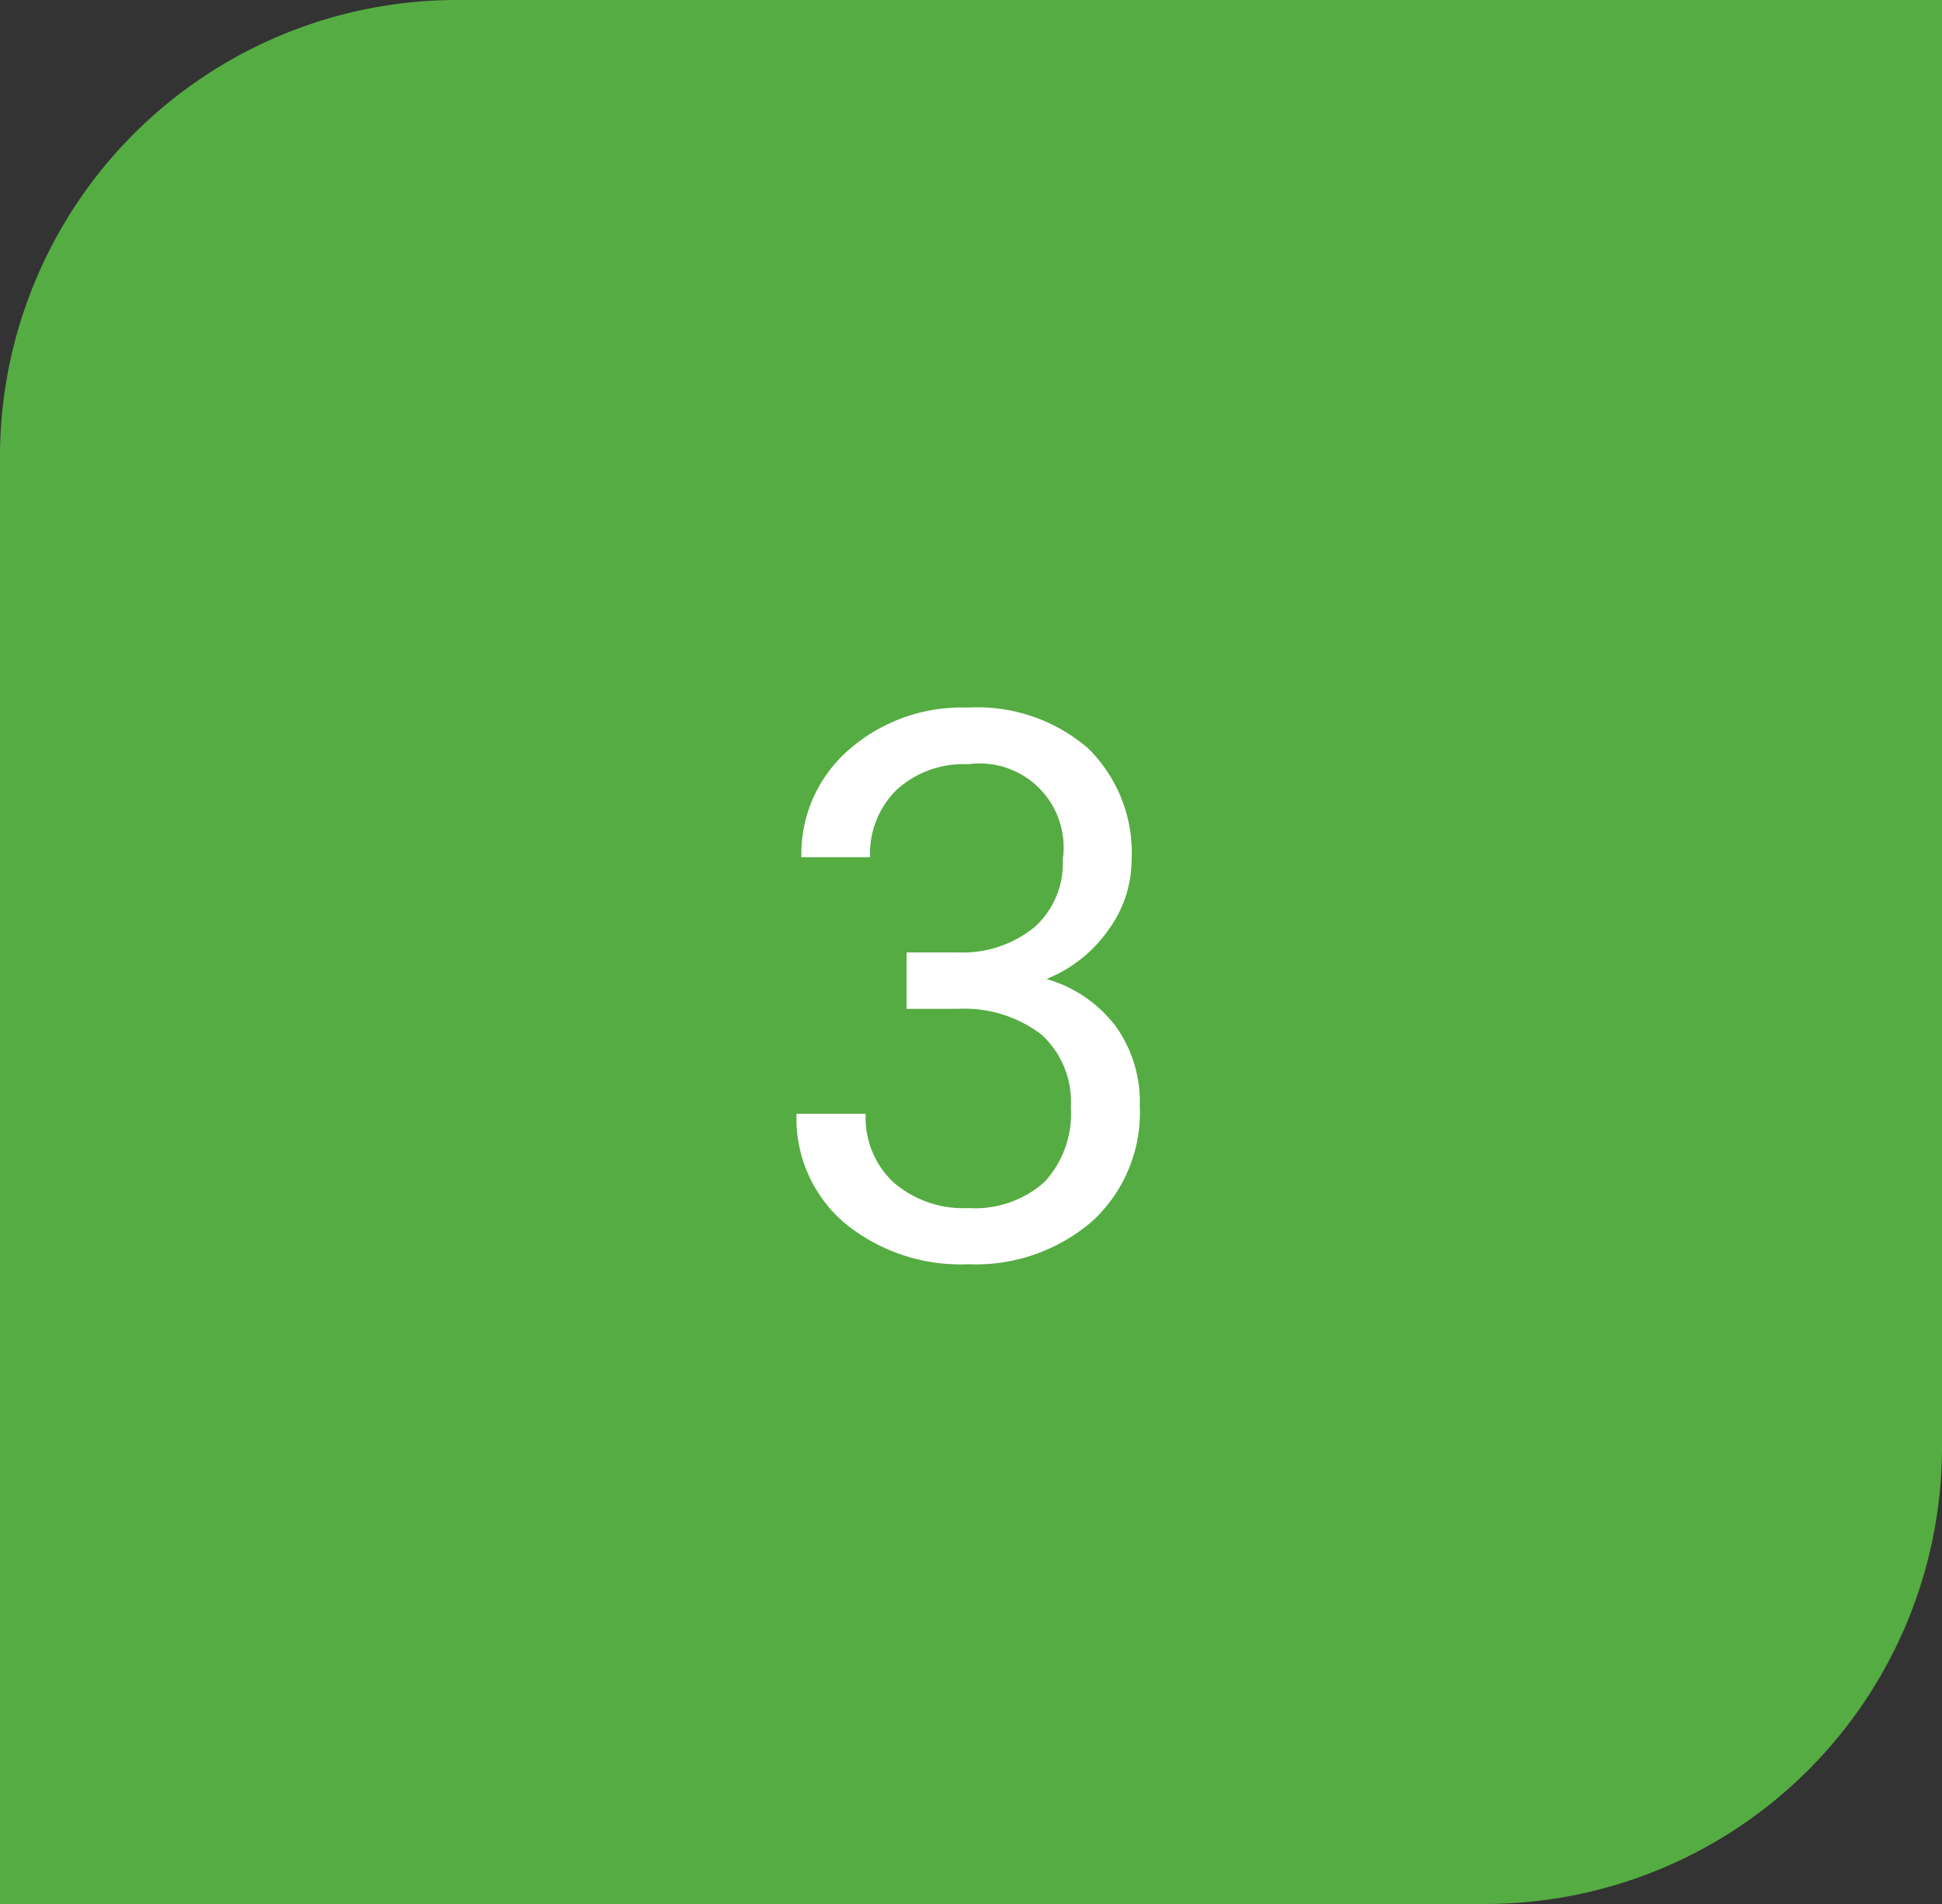
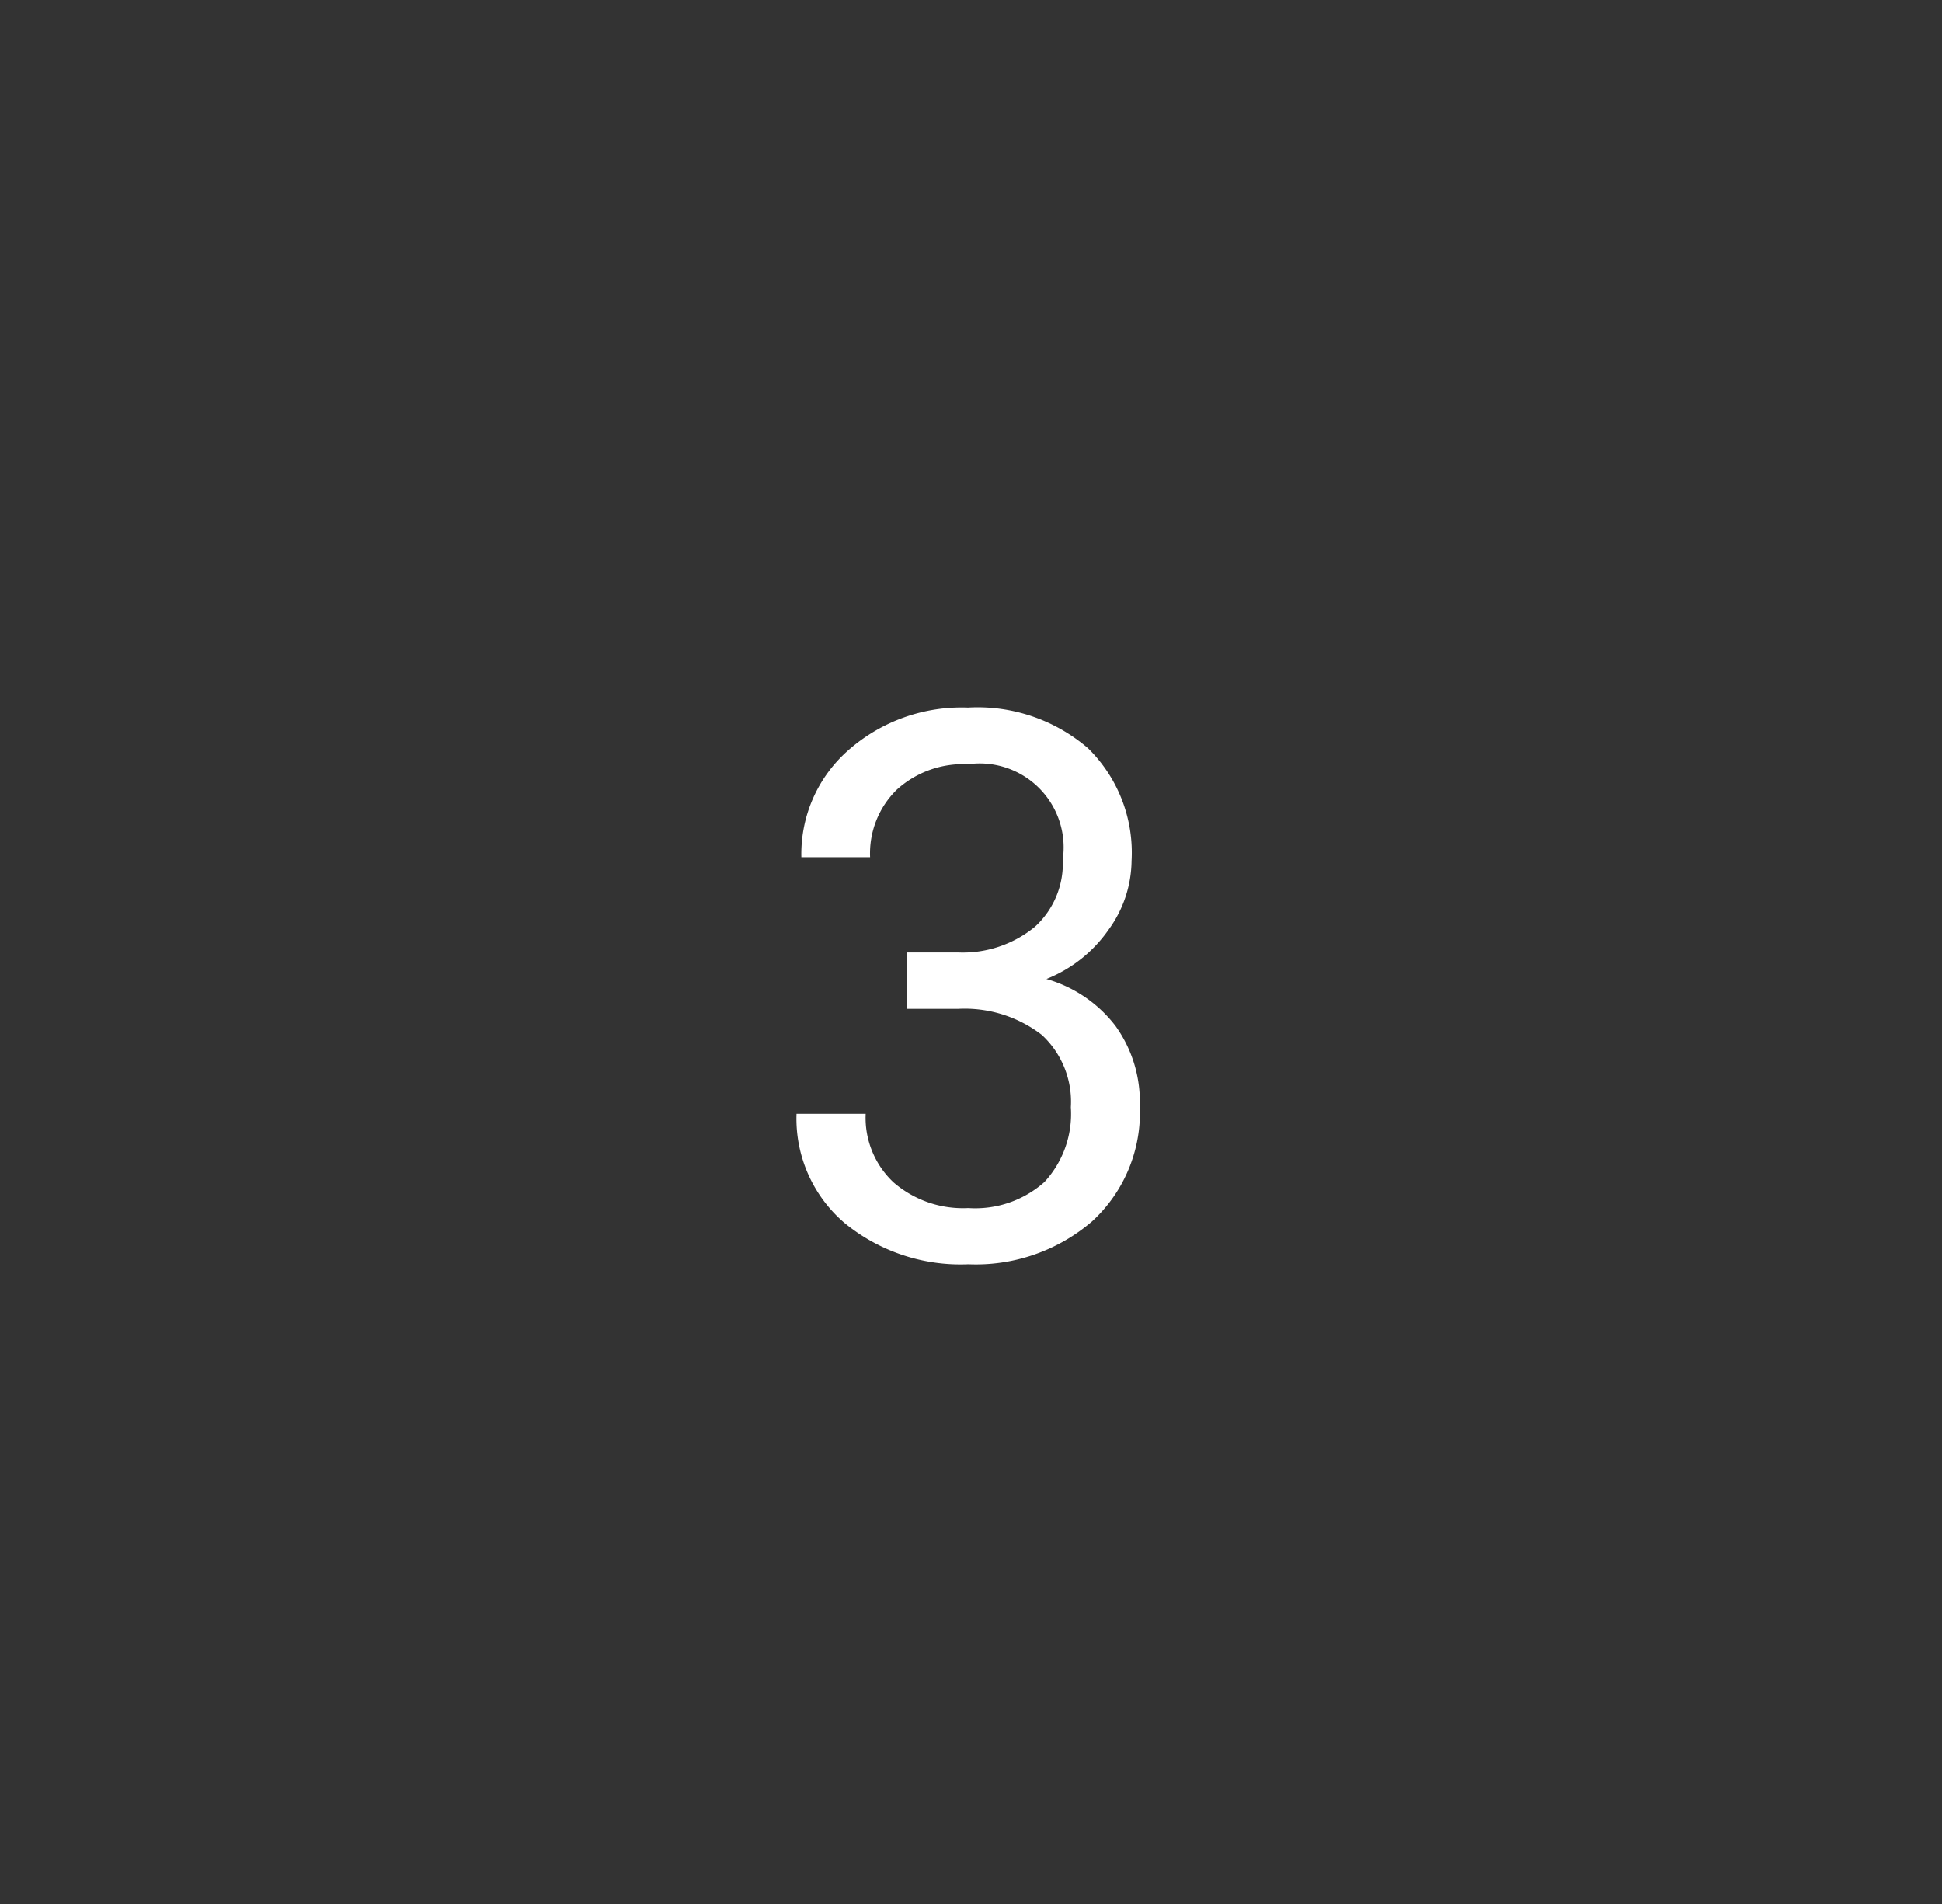
<svg xmlns="http://www.w3.org/2000/svg" id="acp_stichpunkt3" width="51" height="50" viewBox="0 0 51 50">
  <rect x="0" y="0" width="51" height="50" fill="#333333" stroke="none" />
-   <path id="Rechteck_12" data-name="Rechteck 12" d="M12,0H51V38A12,12,0,0,1,39,50H0V12A12,12,0,0,1,12,0Z" fill="#55ac42" />
  <path id="_3" data-name="3" d="M3.809-7.988H5.166a2.984,2.984,0,0,0,2.012-.674A2.251,2.251,0,0,0,7.91-10.43a2.205,2.205,0,0,0-2.49-2.5,2.59,2.59,0,0,0-1.87.669,2.341,2.341,0,0,0-.7,1.772H1.045A3.627,3.627,0,0,1,2.28-13.3a4.5,4.5,0,0,1,3.14-1.118A4.447,4.447,0,0,1,8.574-13.35a3.845,3.845,0,0,1,1.143,2.959,3.121,3.121,0,0,1-.6,1.8,3.626,3.626,0,0,1-1.636,1.3,3.494,3.494,0,0,1,1.812,1.23,3.417,3.417,0,0,1,.64,2.1A3.879,3.879,0,0,1,8.682-.928,4.681,4.681,0,0,1,5.43.2,4.8,4.8,0,0,1,2.173-.889,3.6,3.6,0,0,1,.918-3.75H2.734a2.324,2.324,0,0,0,.732,1.8,2.786,2.786,0,0,0,1.963.674,2.734,2.734,0,0,0,2-.684,2.634,2.634,0,0,0,.693-1.963,2.391,2.391,0,0,0-.762-1.9,3.319,3.319,0,0,0-2.2-.684H3.809Z" transform="translate(20 33)" fill="#fff" />
</svg>